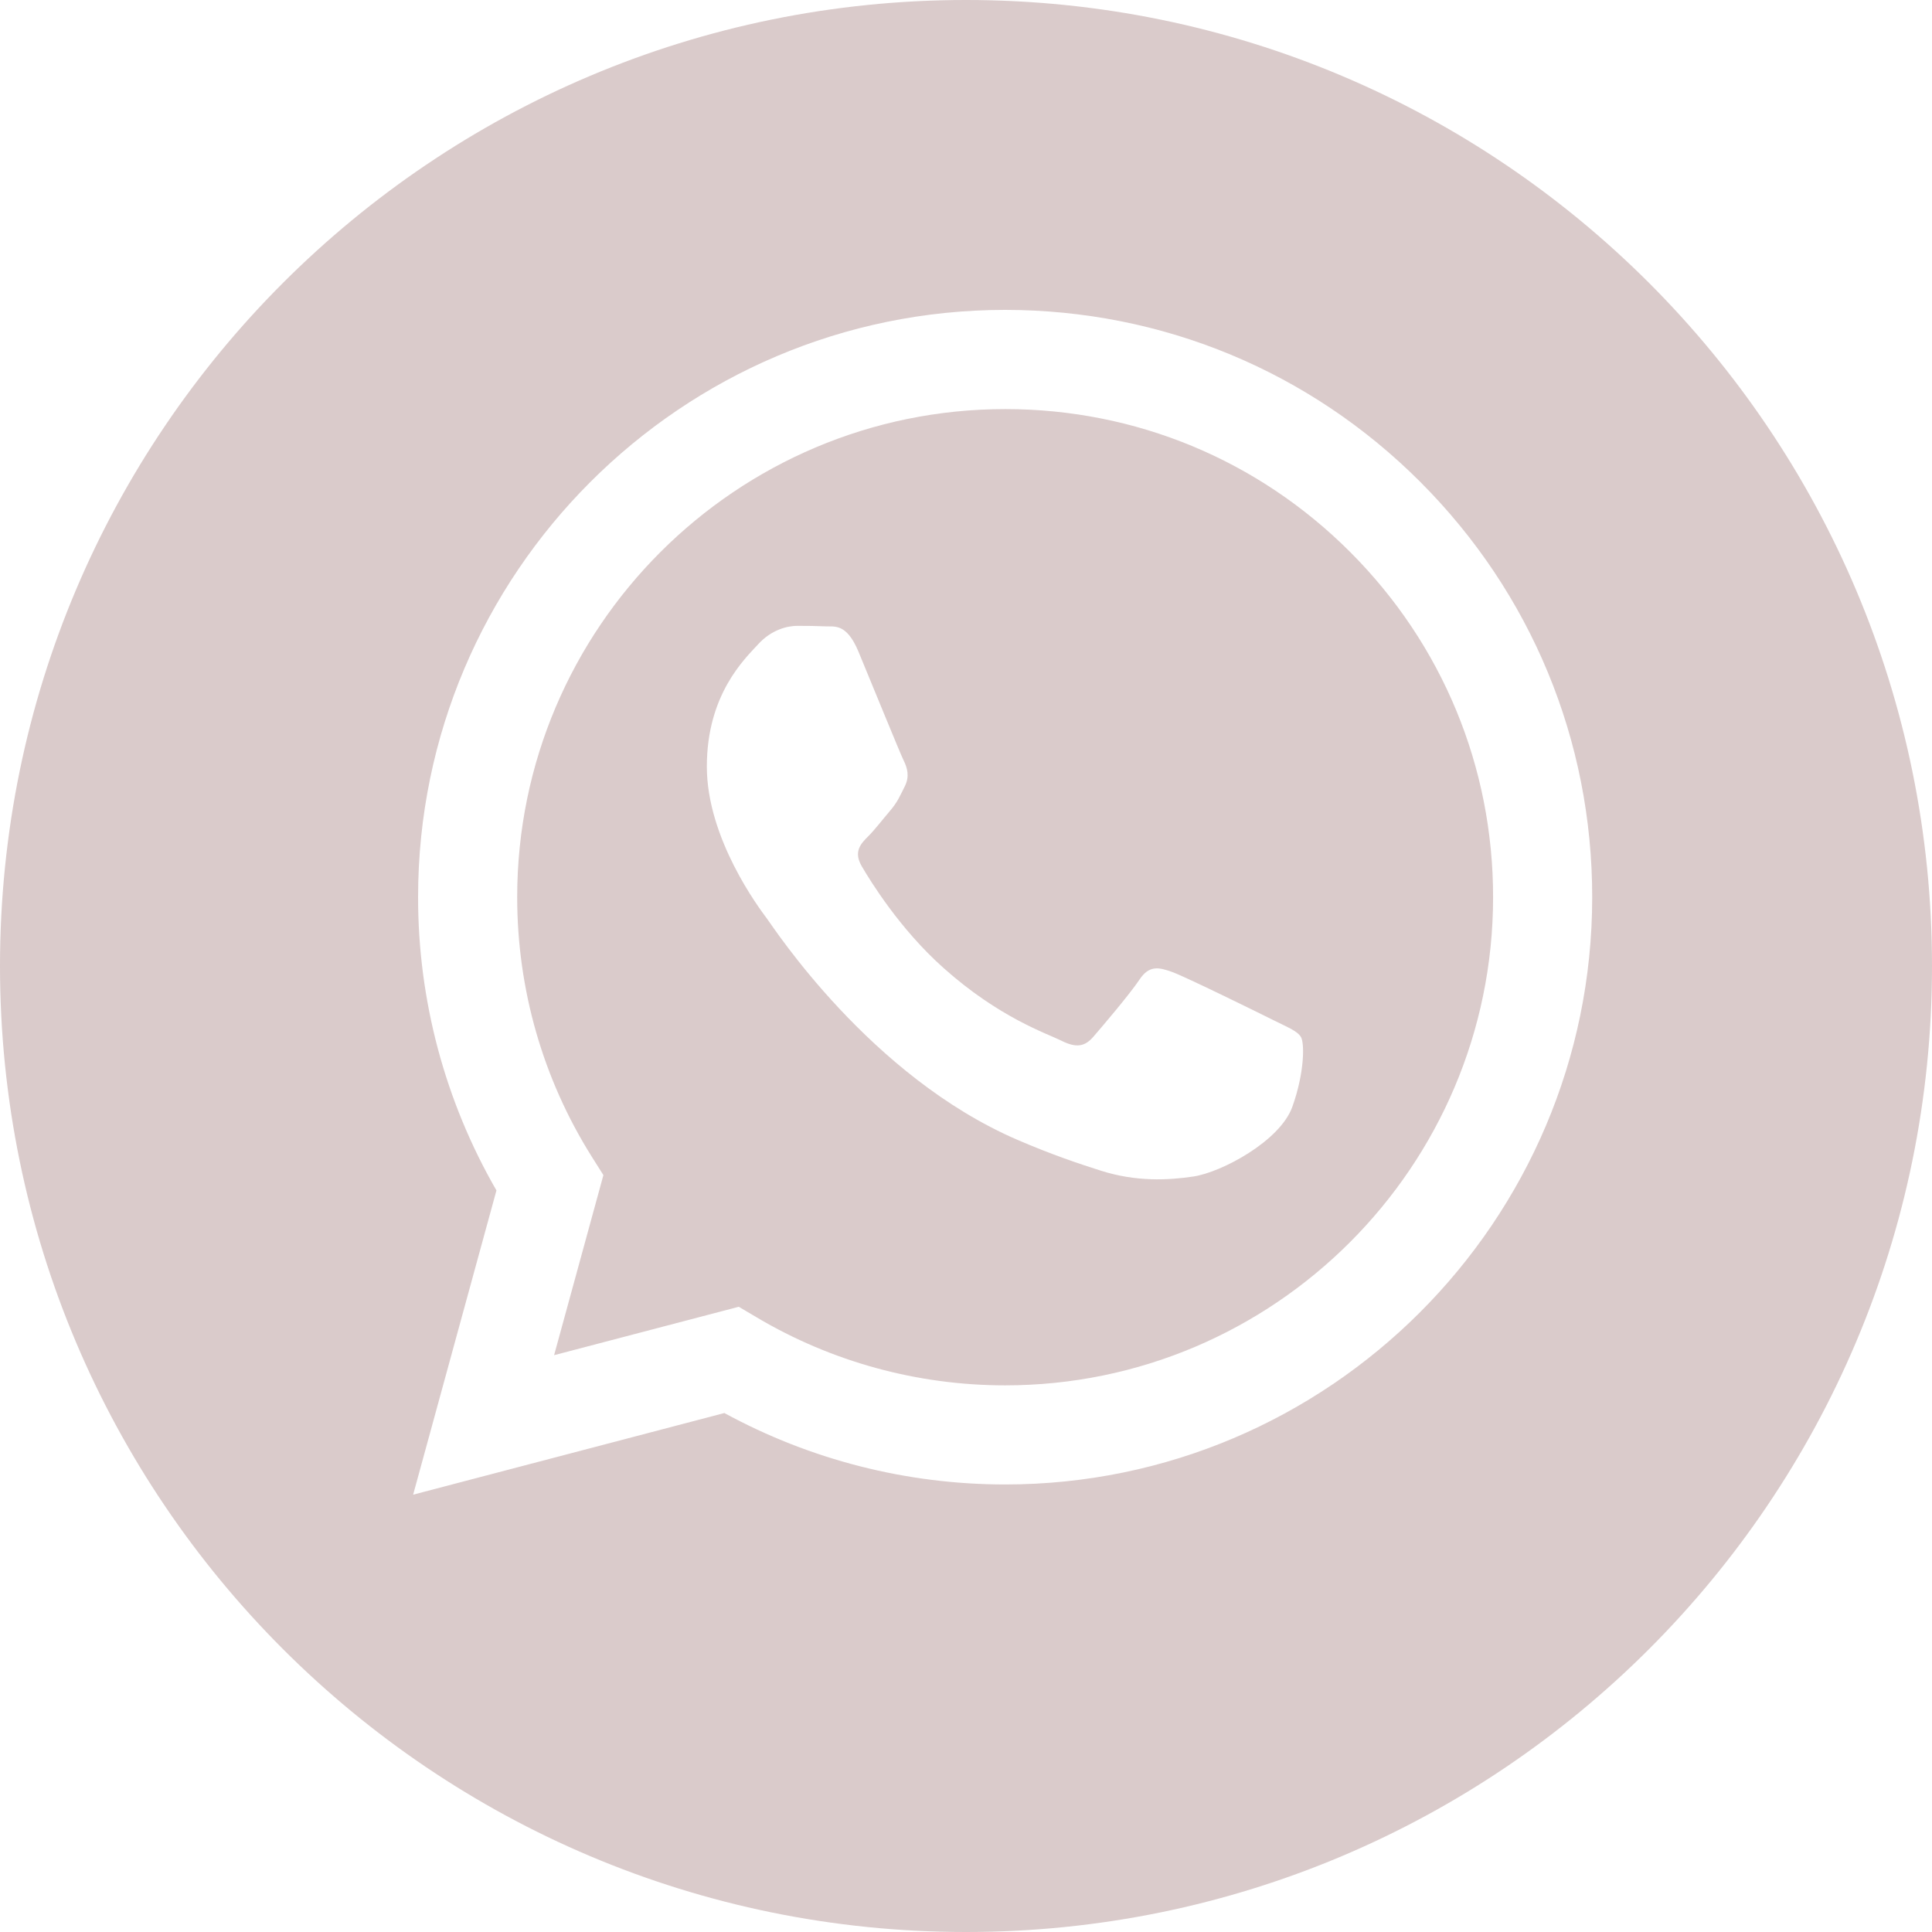
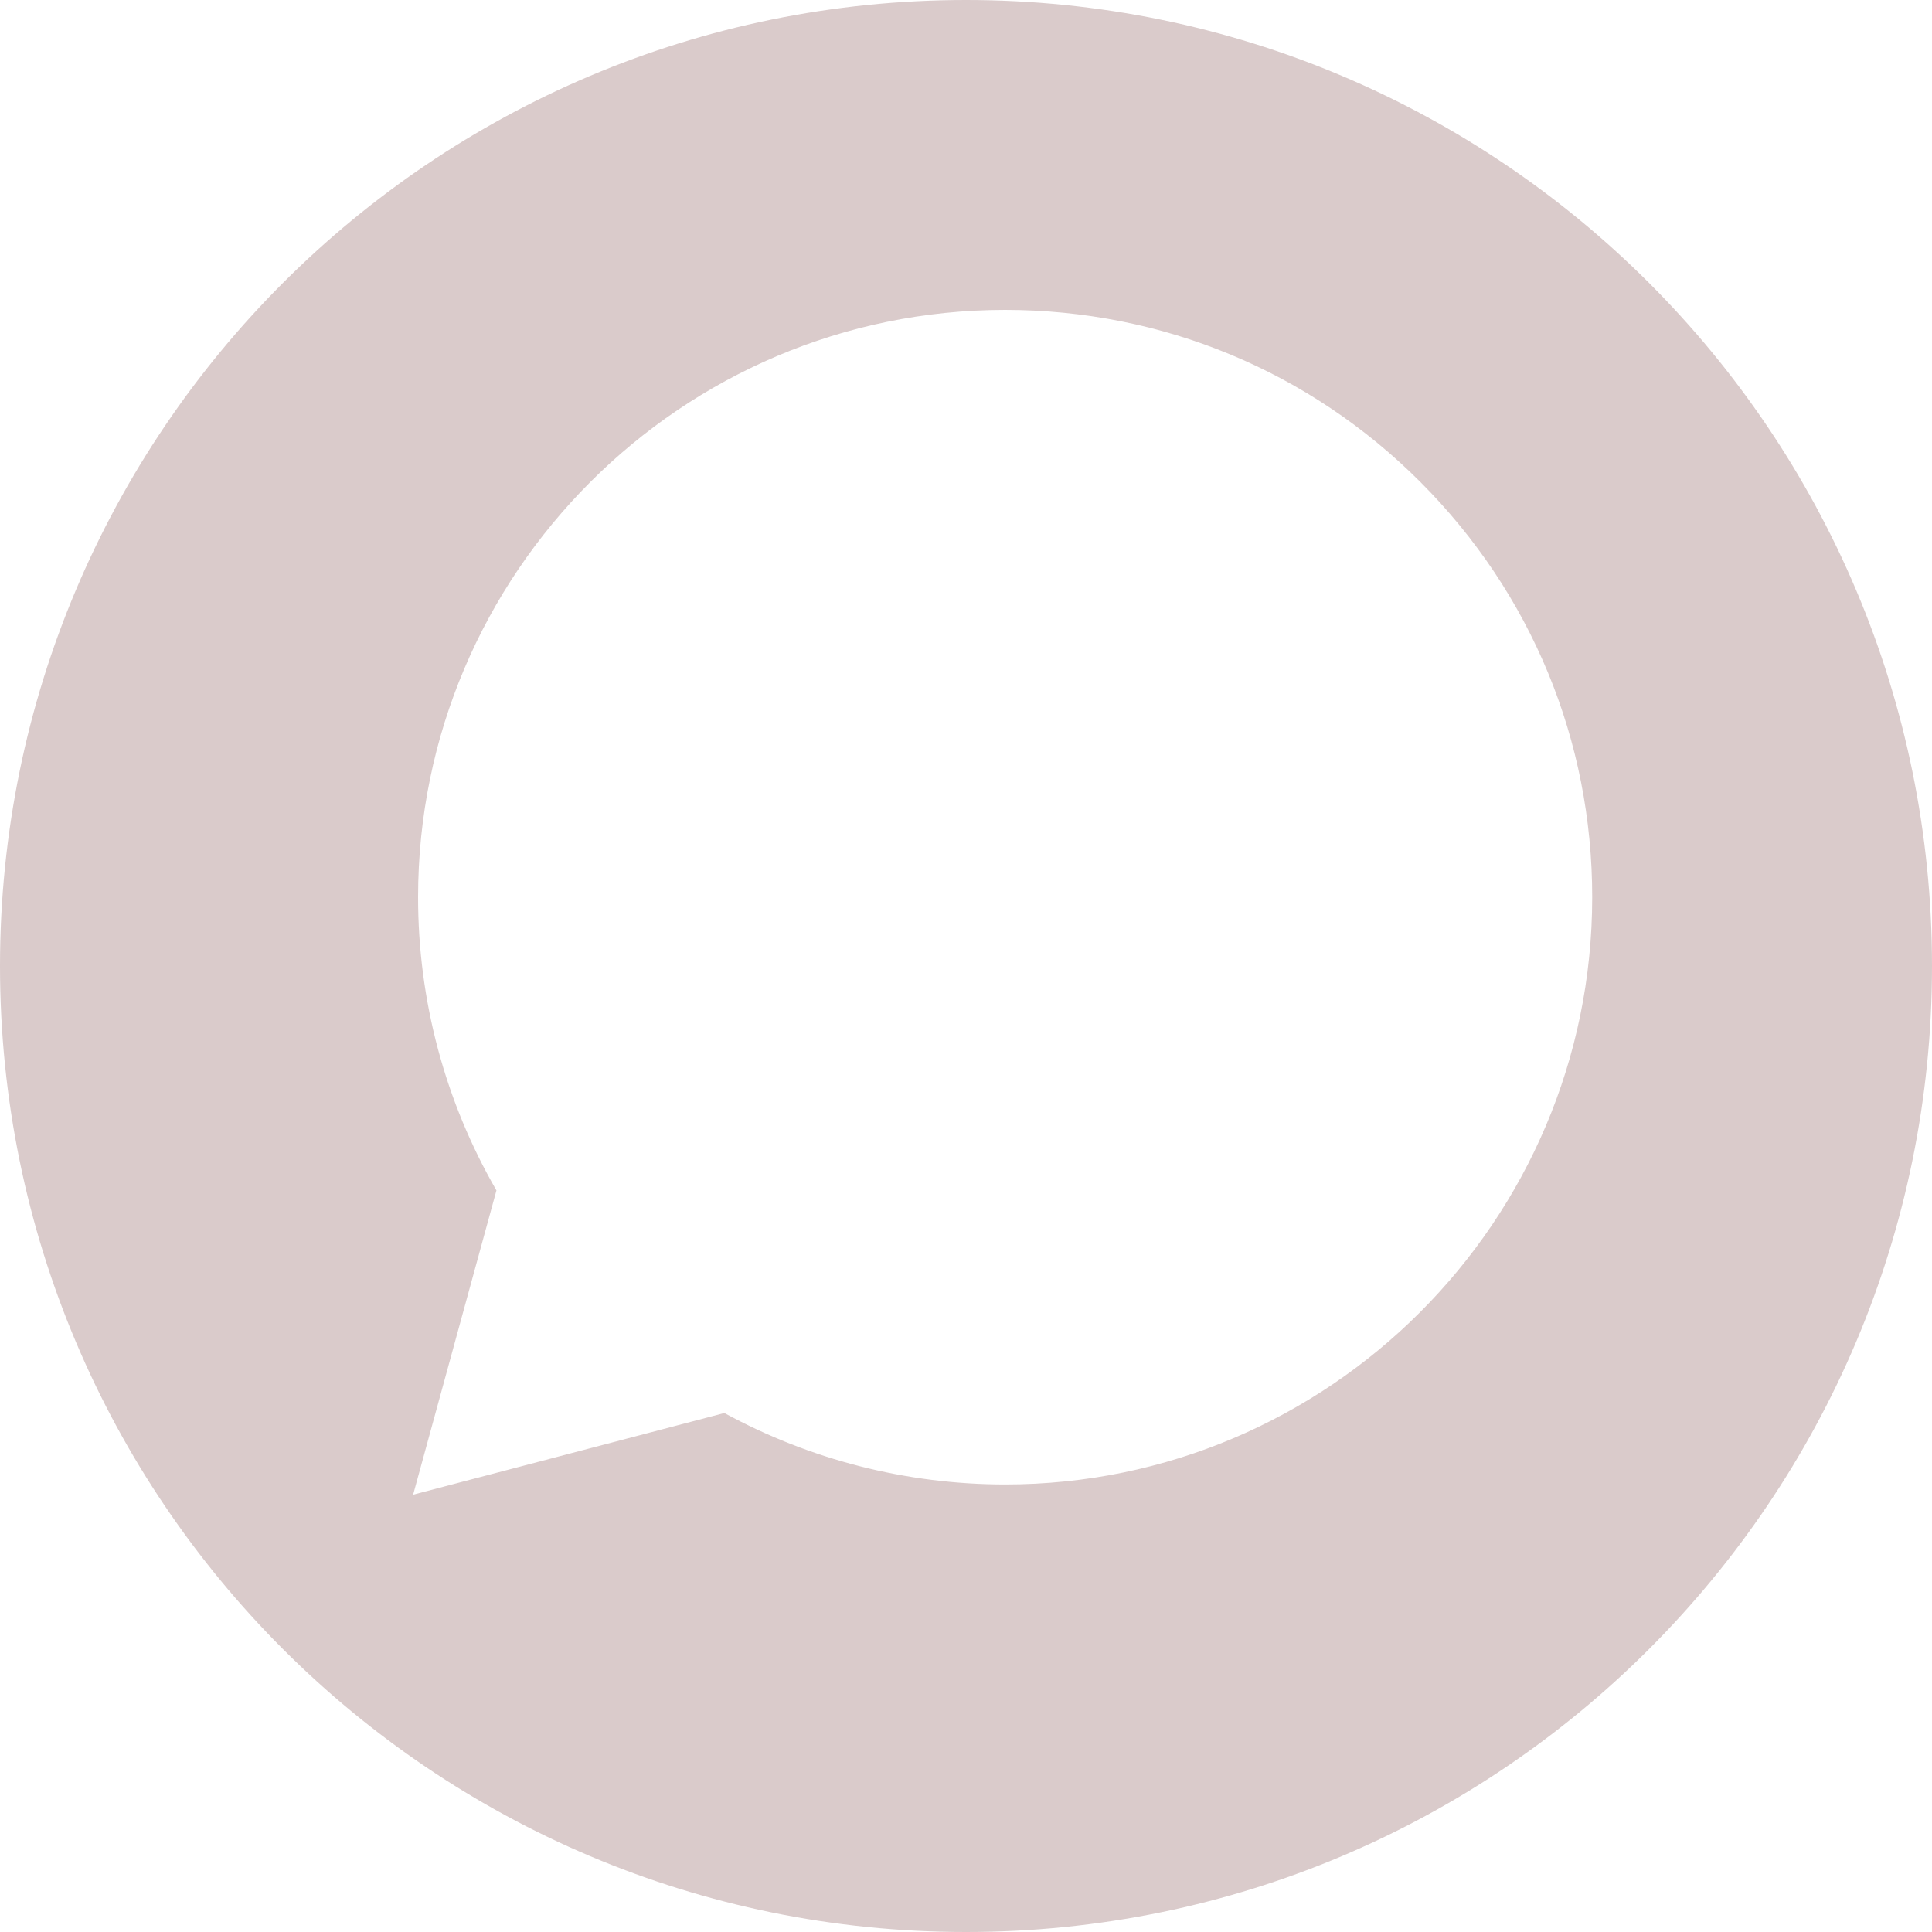
<svg xmlns="http://www.w3.org/2000/svg" width="50" height="50" viewBox="0 0 50 50" fill="none">
-   <path d="M26.018 10.587C19.052 10.587 13.387 16.251 13.385 23.214C13.384 25.601 14.051 27.924 15.315 29.935L15.616 30.412L14.34 35.072L19.119 33.819L19.581 34.092C21.519 35.243 23.742 35.852 26.008 35.853H26.013C32.973 35.853 38.638 30.188 38.641 23.224C38.643 19.85 37.33 16.677 34.946 14.29C32.562 11.903 29.391 10.588 26.018 10.587ZM33.446 28.643C33.13 29.53 31.613 30.34 30.884 30.448C30.23 30.546 29.402 30.587 28.493 30.298C27.942 30.123 27.235 29.889 26.329 29.498C22.52 27.854 20.033 24.019 19.843 23.766C19.654 23.513 18.293 21.708 18.293 19.839C18.293 17.971 19.273 17.052 19.622 16.672C19.969 16.292 20.381 16.197 20.634 16.197C20.887 16.197 21.14 16.2 21.361 16.21C21.595 16.222 21.907 16.122 22.216 16.862C22.532 17.622 23.292 19.49 23.386 19.68C23.481 19.871 23.545 20.092 23.418 20.346C23.291 20.599 23.228 20.757 23.038 20.979C22.848 21.201 22.64 21.474 22.469 21.644C22.279 21.833 22.081 22.039 22.302 22.419C22.524 22.799 23.286 24.042 24.415 25.048C25.864 26.342 27.088 26.743 27.468 26.933C27.847 27.123 28.069 27.091 28.29 26.838C28.511 26.584 29.239 25.729 29.492 25.349C29.745 24.97 29.998 25.033 30.346 25.159C30.694 25.286 32.561 26.204 32.94 26.394C33.32 26.584 33.573 26.679 33.668 26.838C33.763 26.996 33.763 27.757 33.446 28.643Z" fill="#DACBCB" />
  <path d="M25 0C11.193 0 0 11.193 0 25C0 38.807 11.193 50 25 50C38.807 50 50 38.807 50 25C50 11.193 38.807 0 25 0ZM26.013 38.418C26.012 38.418 26.013 38.418 26.013 38.418H26.007C23.464 38.417 20.965 37.779 18.747 36.569L10.692 38.682L12.848 30.808C11.518 28.504 10.818 25.89 10.82 23.213C10.822 14.836 17.639 8.02 26.013 8.02C30.077 8.022 33.892 9.604 36.761 12.476C39.629 15.348 41.209 19.165 41.206 23.225C41.203 31.602 34.387 38.418 26.013 38.418Z" fill="#DACBCB" />
</svg>